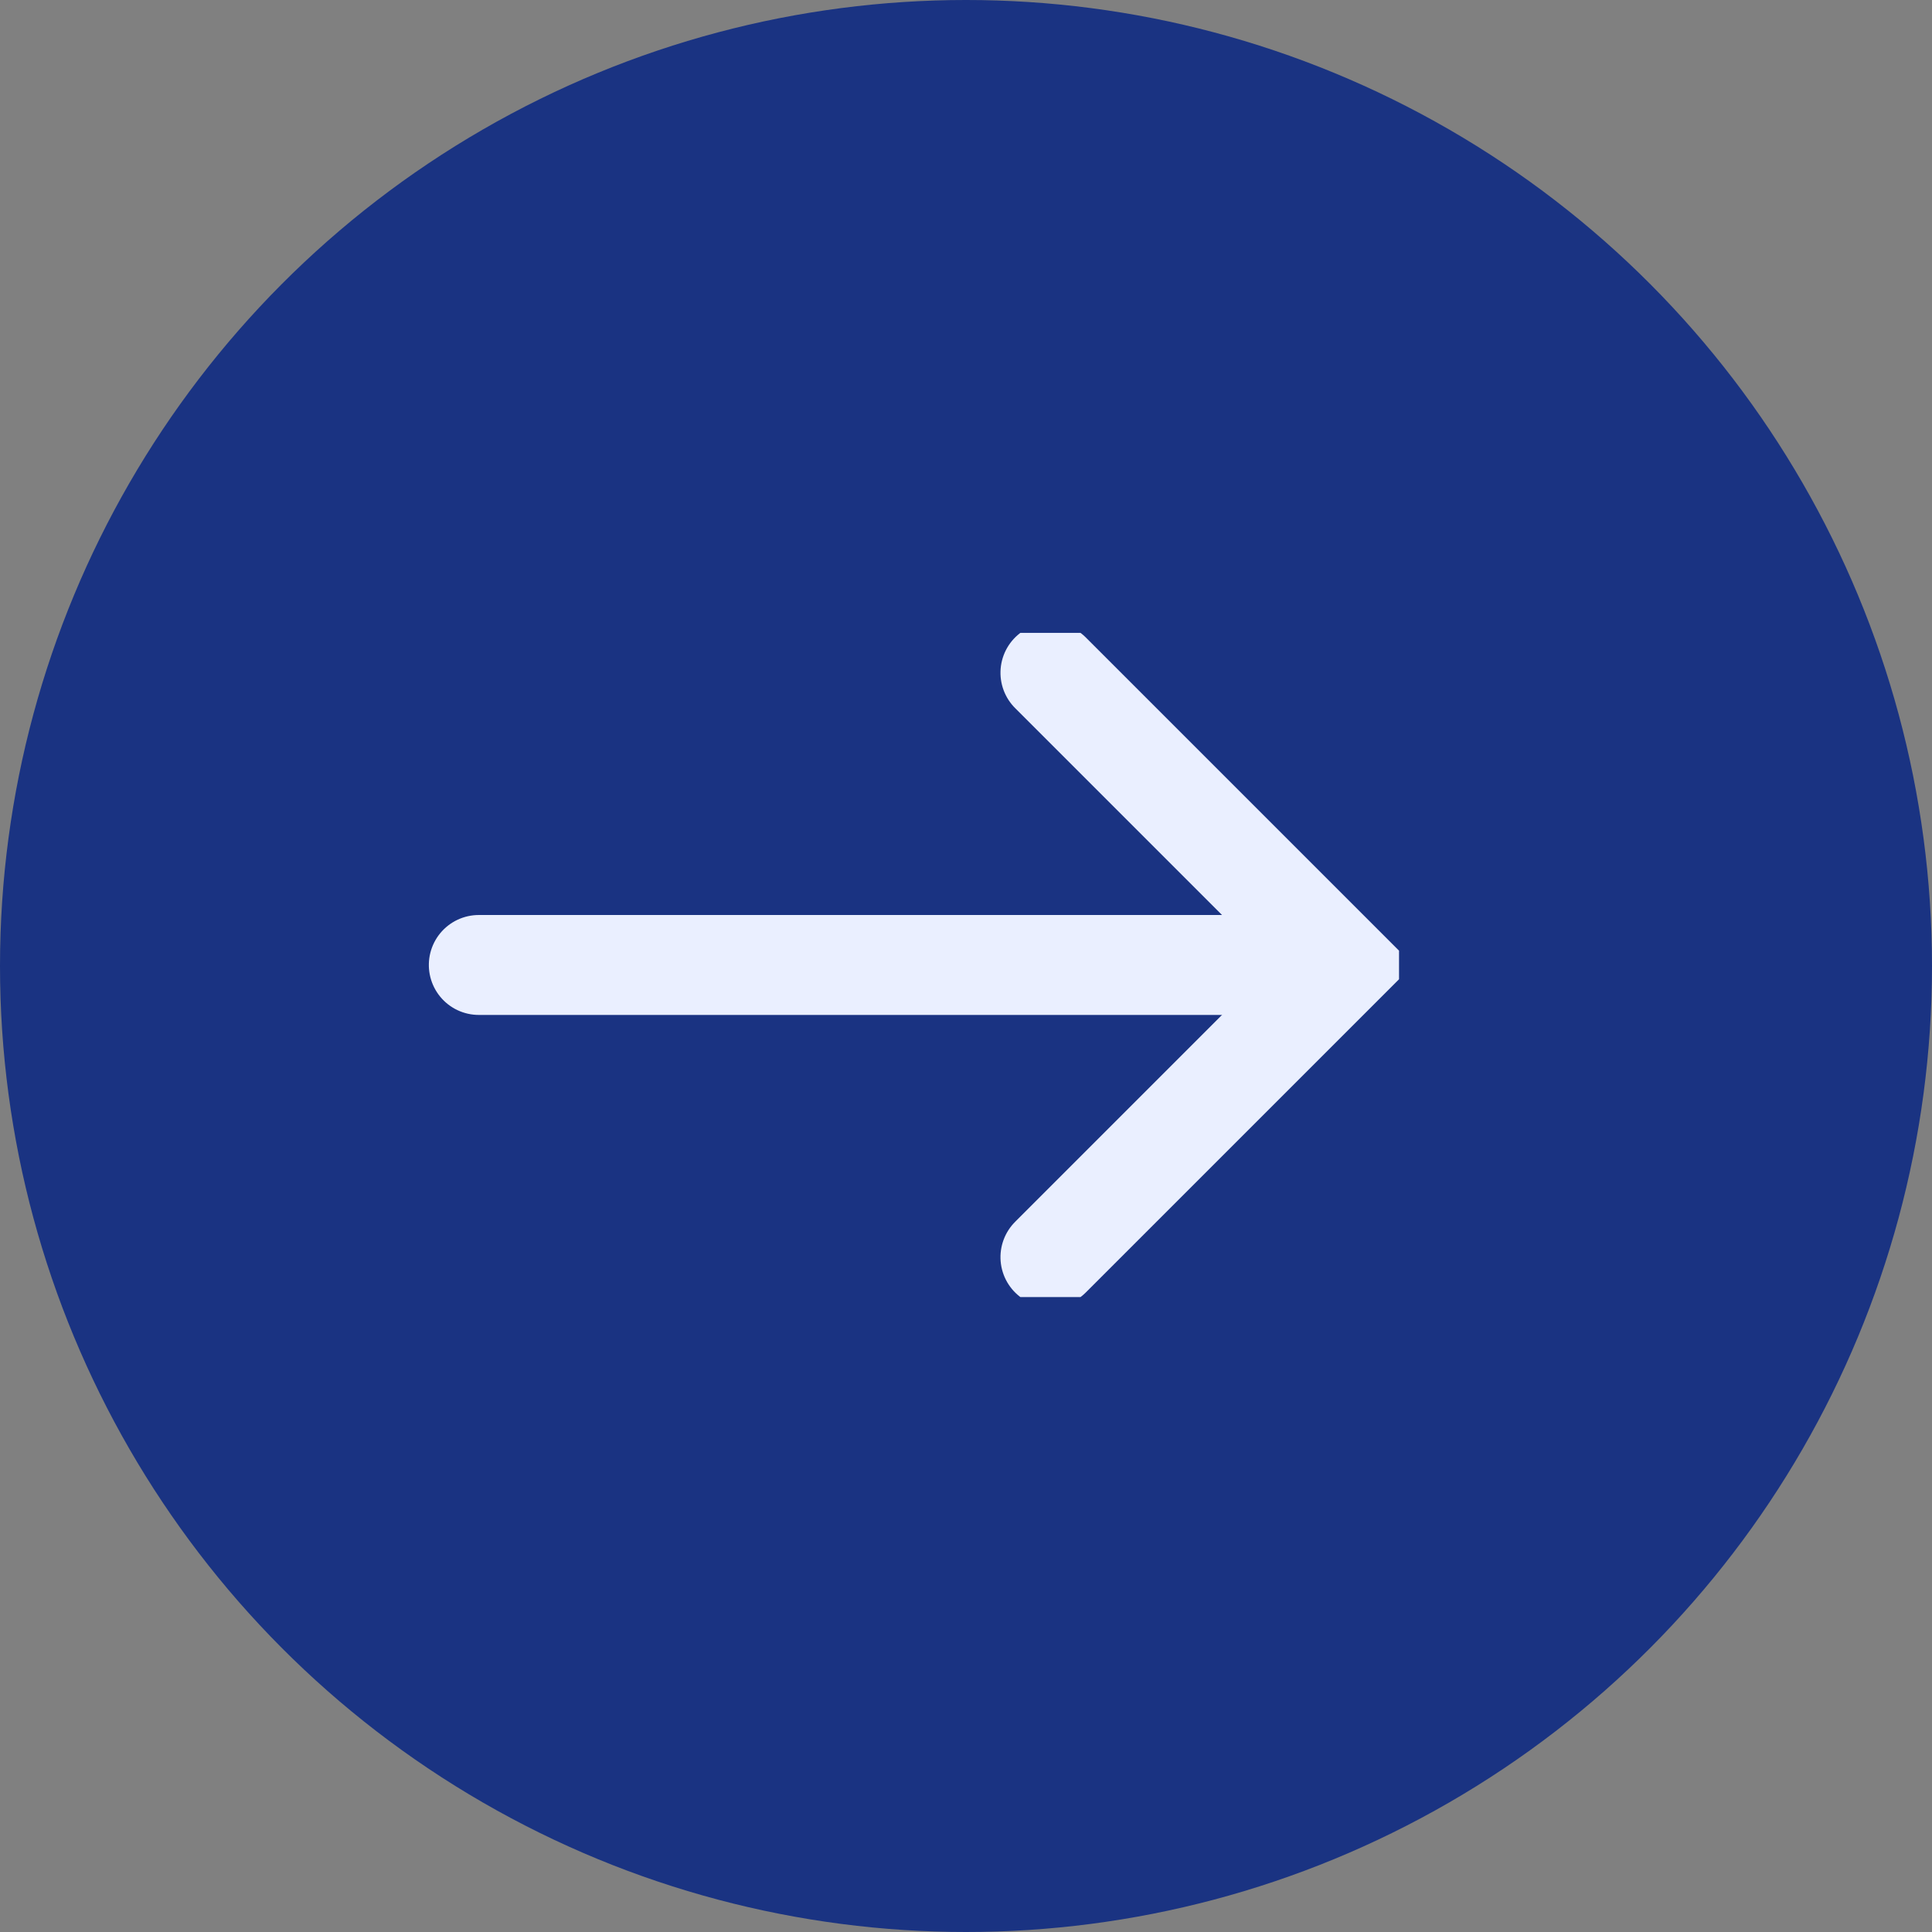
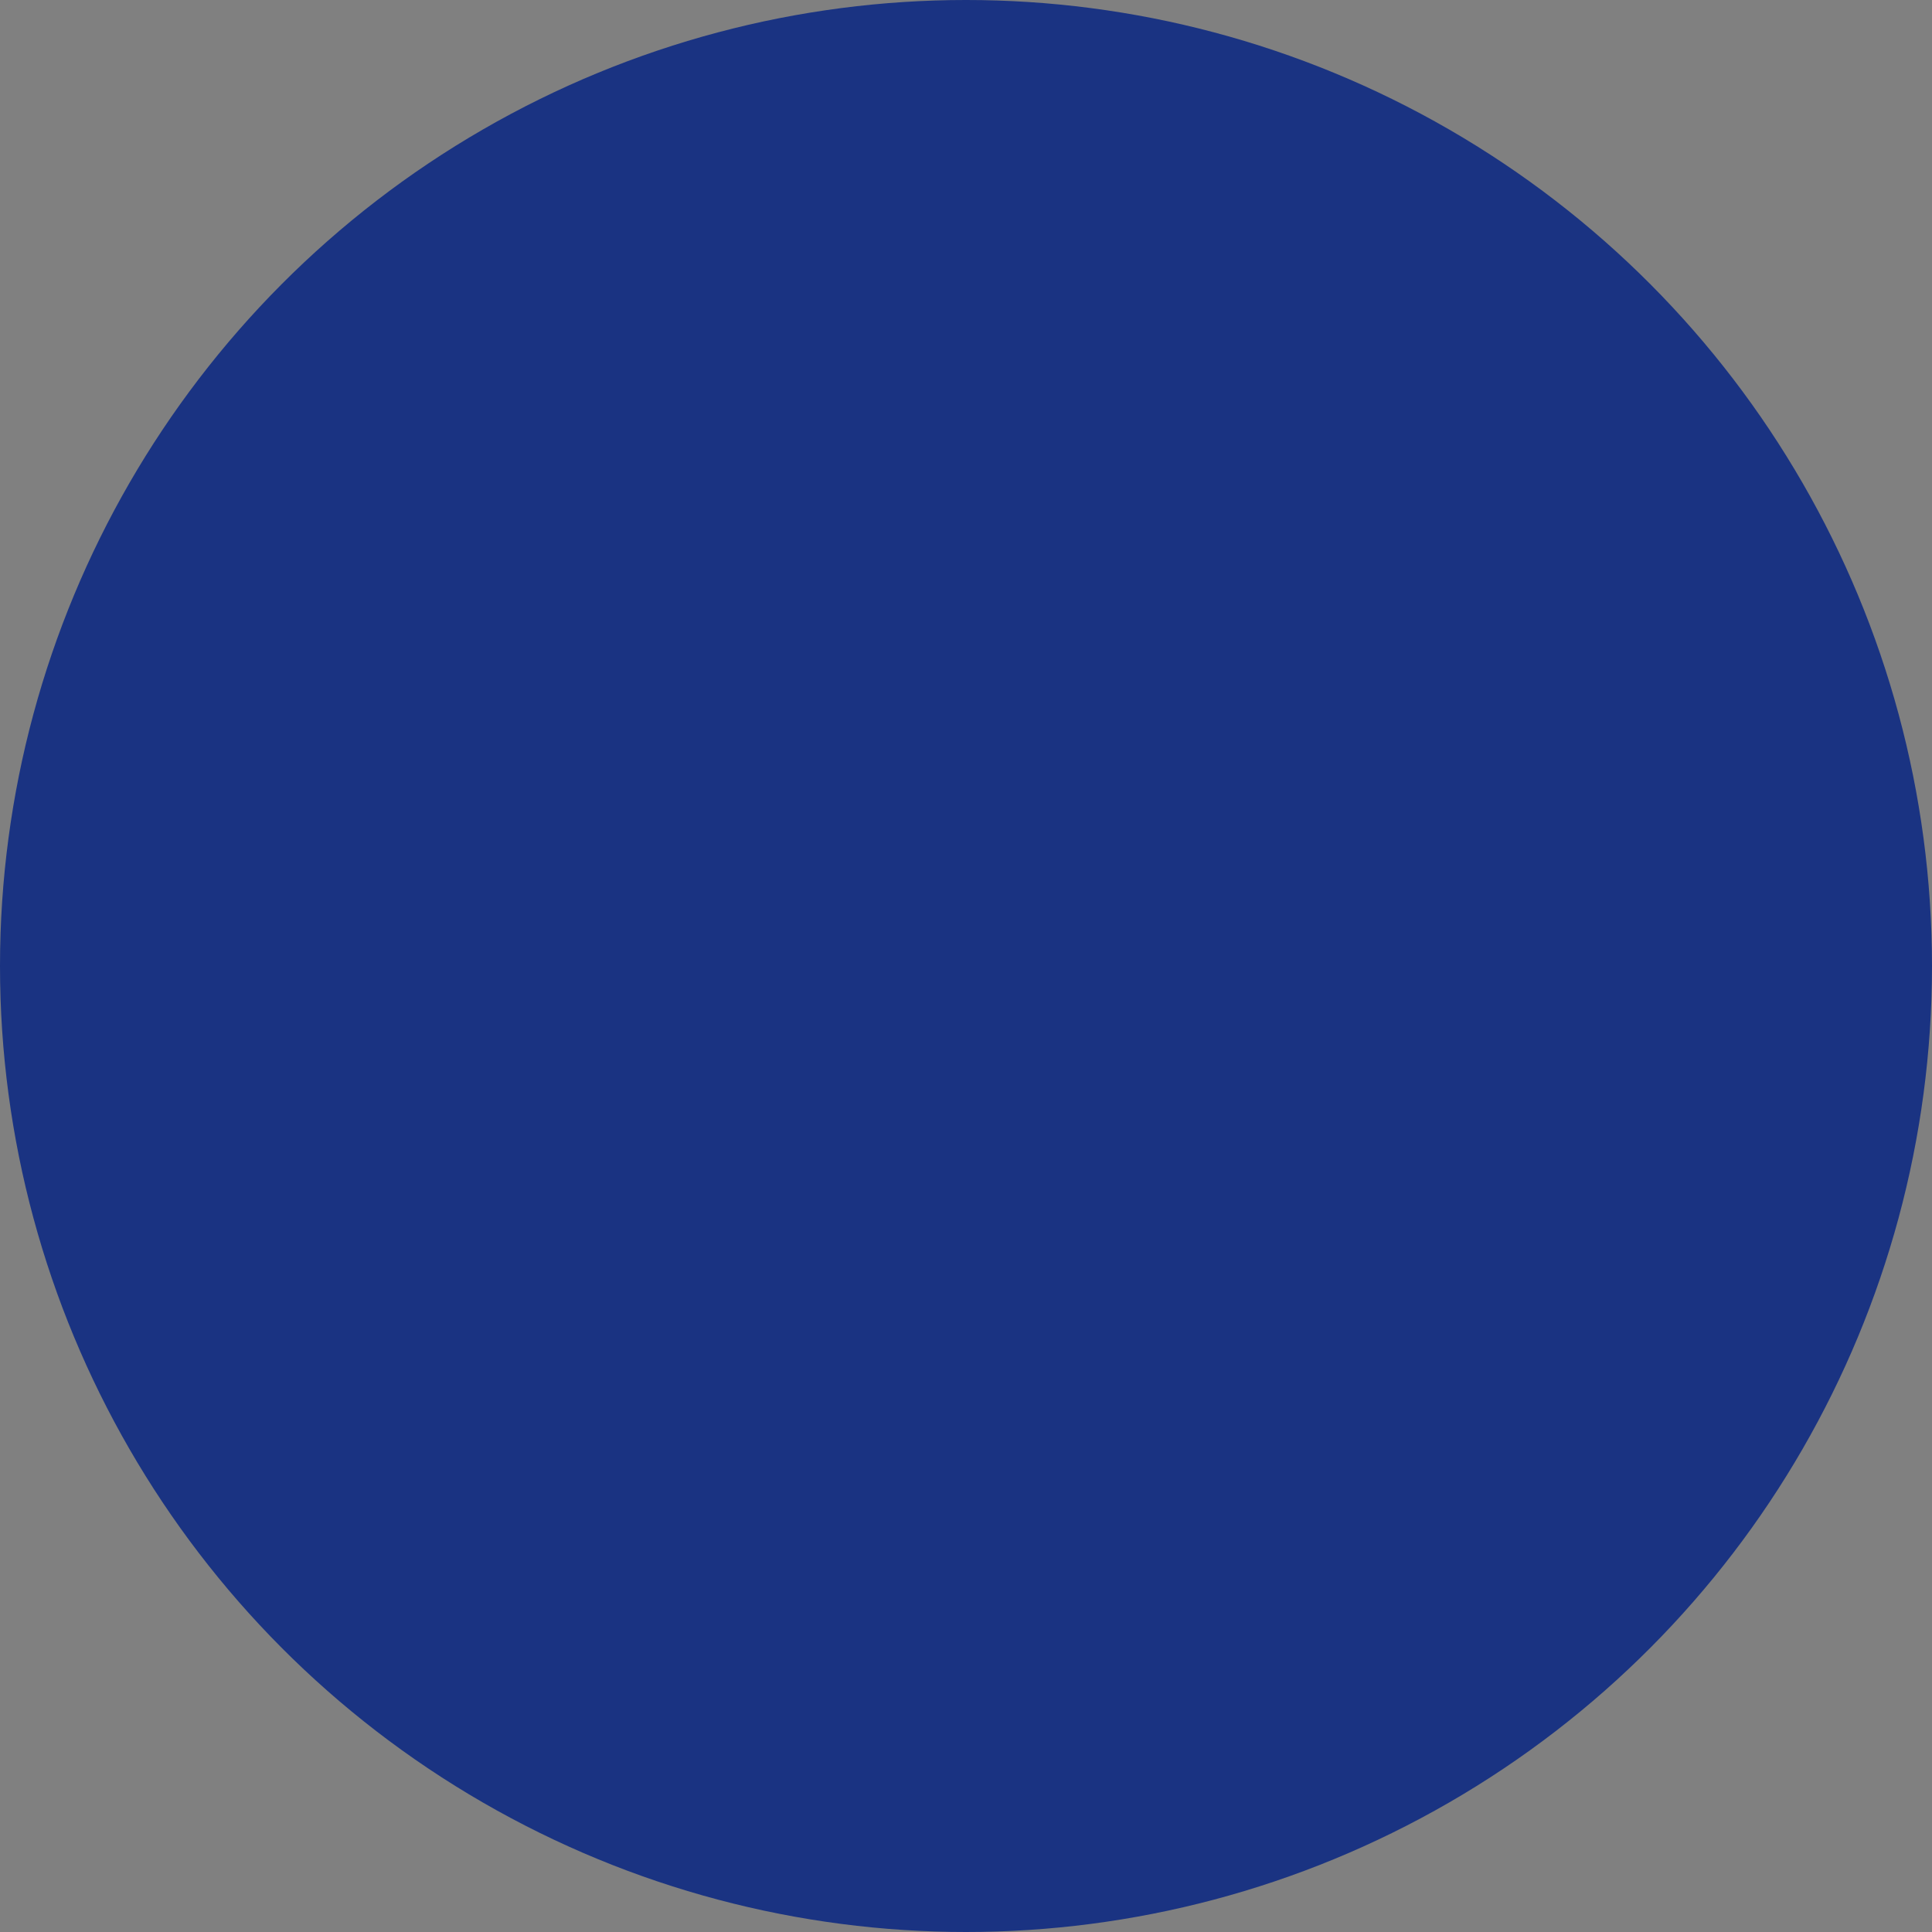
<svg xmlns="http://www.w3.org/2000/svg" width="58" height="58" viewBox="0 0 58 58">
  <rect x="0" y="0" width="58" height="58" fill="#808080" stroke="none" />
  <defs>
    <clipPath id="clip-path">
-       <rect id="Rectangle_22" data-name="Rectangle 22" width="19.939" height="30" fill="none" stroke="#eaefff" stroke-width="3" />
-     </clipPath>
+       </clipPath>
  </defs>
  <g id="Group_992" data-name="Group 992" transform="translate(-103 -1746)">
    <circle id="Ellipse_4" data-name="Ellipse 4" cx="29" cy="29" r="29" transform="translate(103 1746)" fill="#1a3382" />
    <g id="Group_335" data-name="Group 335" transform="translate(145 1765) rotate(90)">
      <g id="Group_14" data-name="Group 14" transform="translate(0 0)" clip-path="url(#clip-path)">
        <path id="Path_15" data-name="Path 15" d="M17.544,8.772,8.772,0,0,8.772" transform="translate(1.197 1.693)" fill="none" stroke="#eaefff" stroke-linecap="round" stroke-miterlimit="10" stroke-width="3" />
-         <line id="Line_3" data-name="Line 3" y2="25.253" transform="translate(9.969 2.373)" fill="none" stroke="#eaefff" stroke-linecap="round" stroke-miterlimit="10" stroke-width="3" />
      </g>
    </g>
  </g>
</svg>